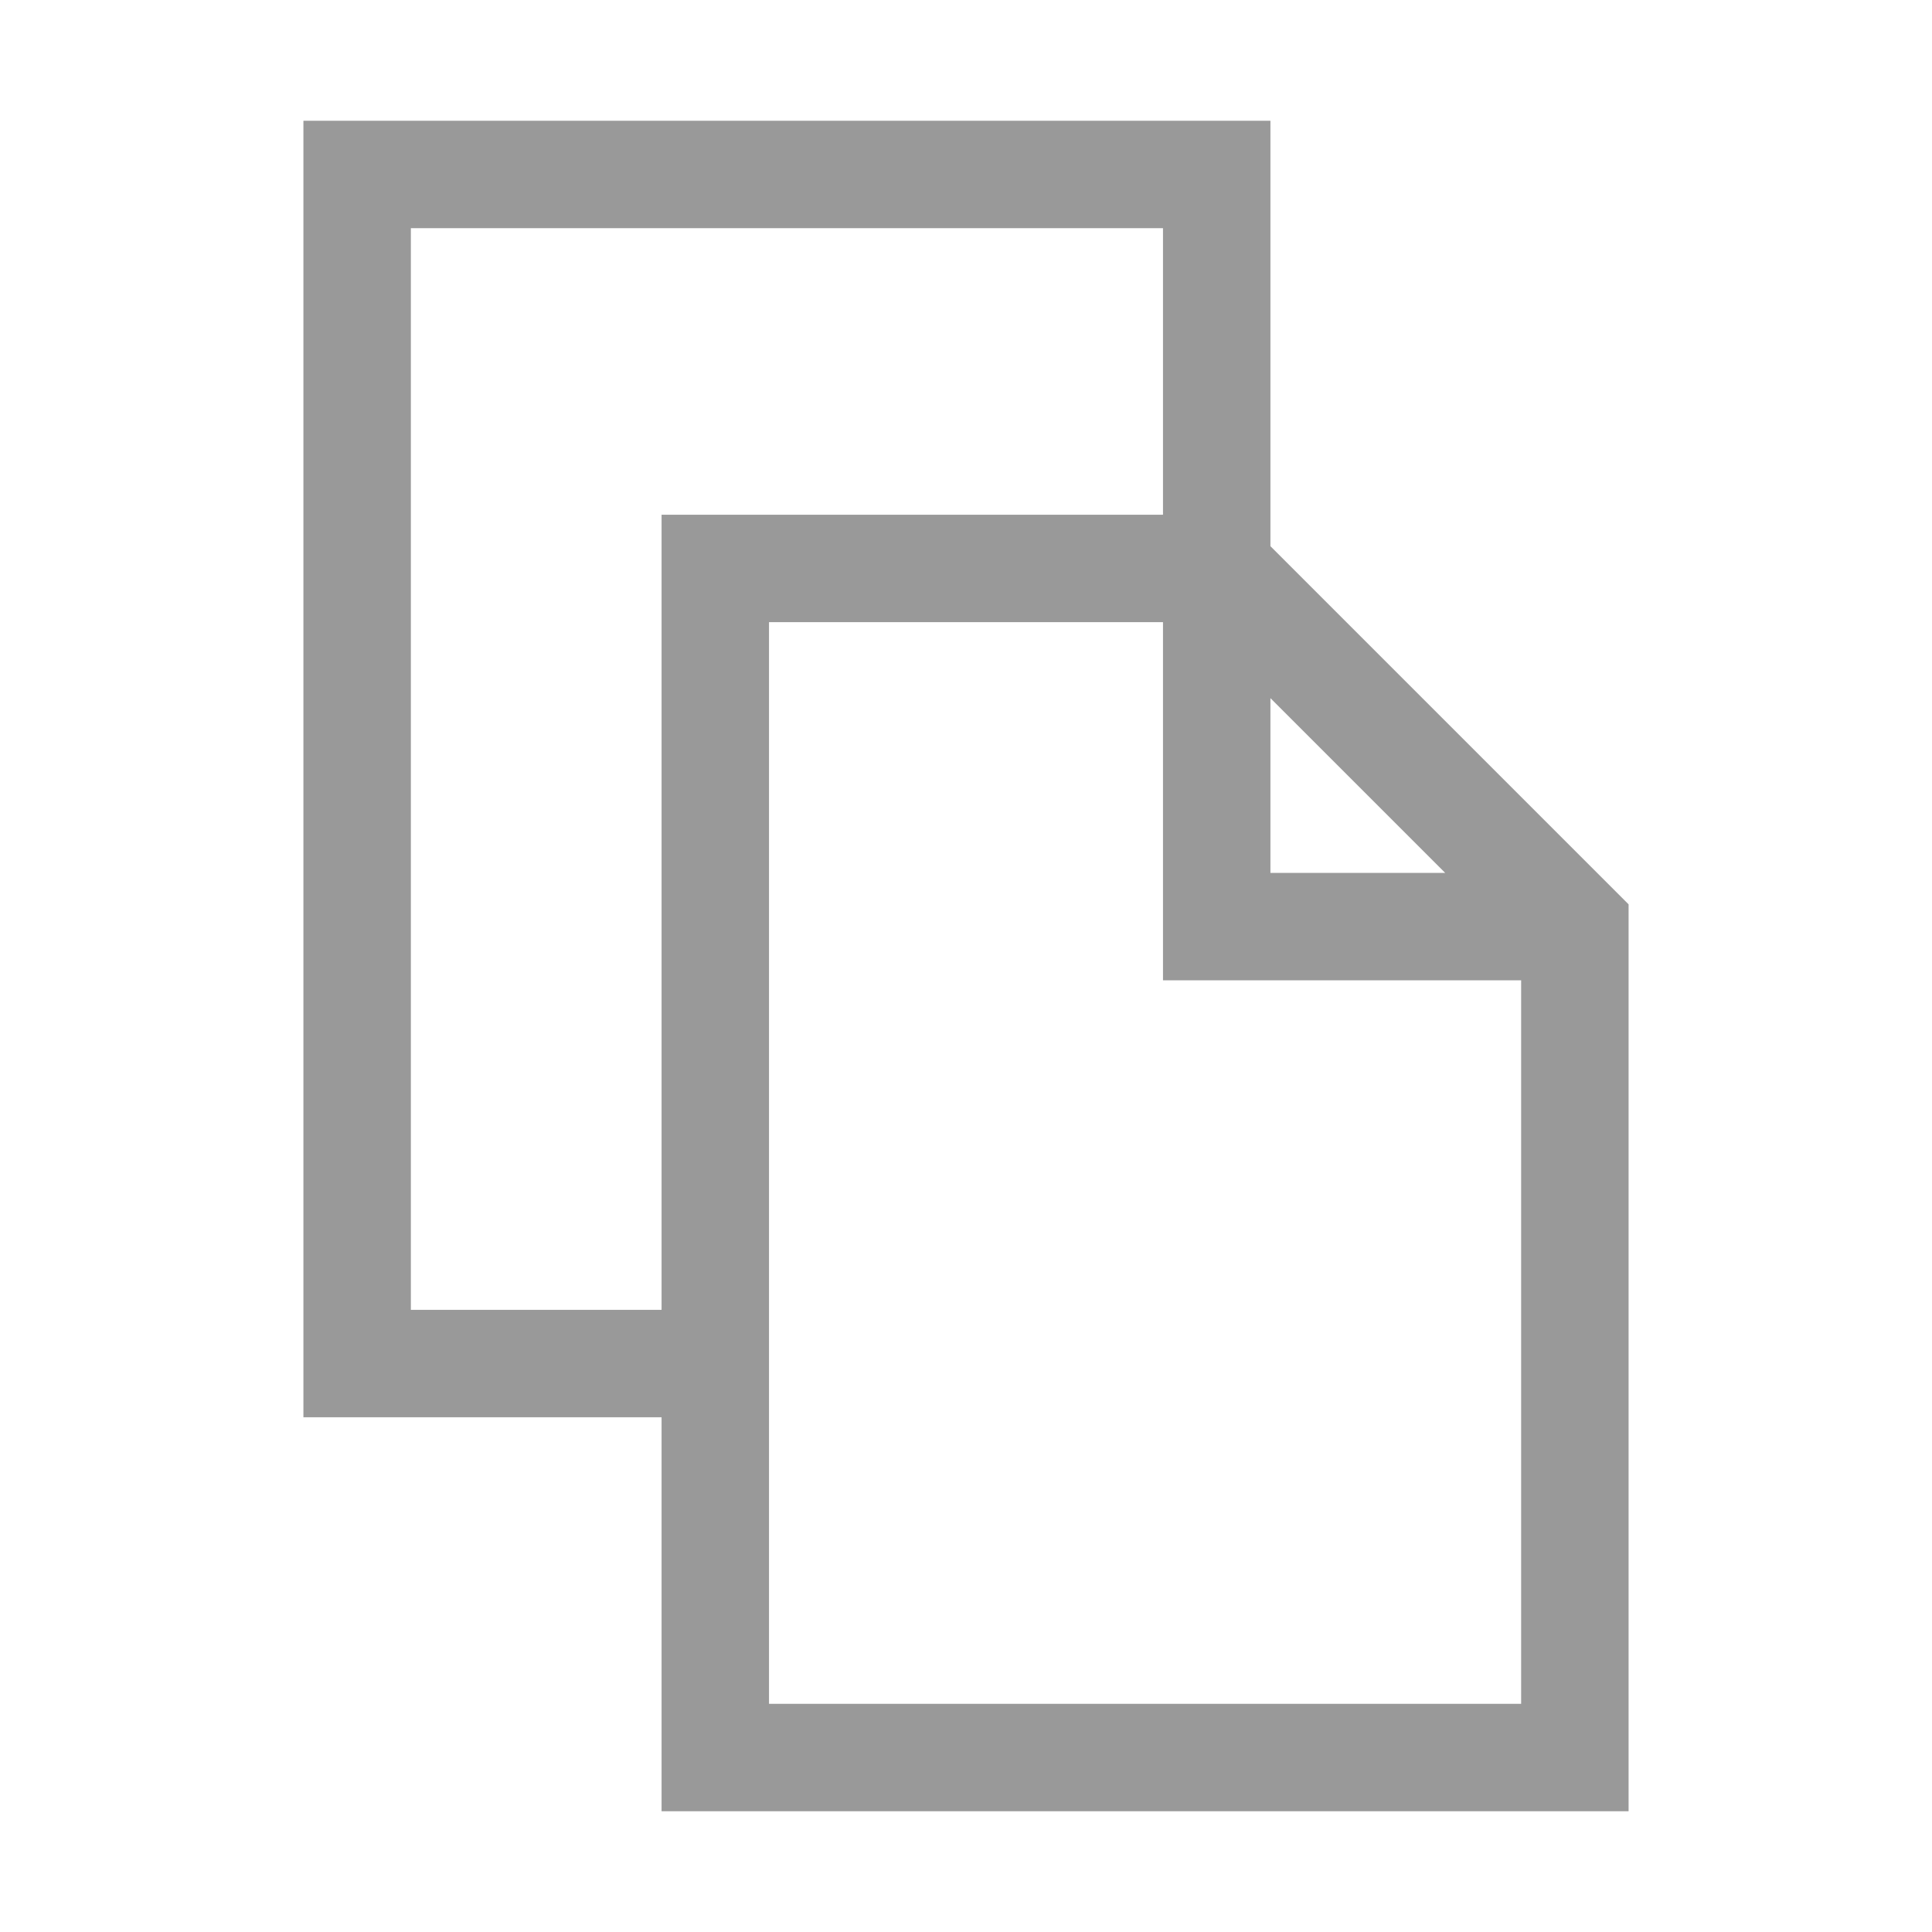
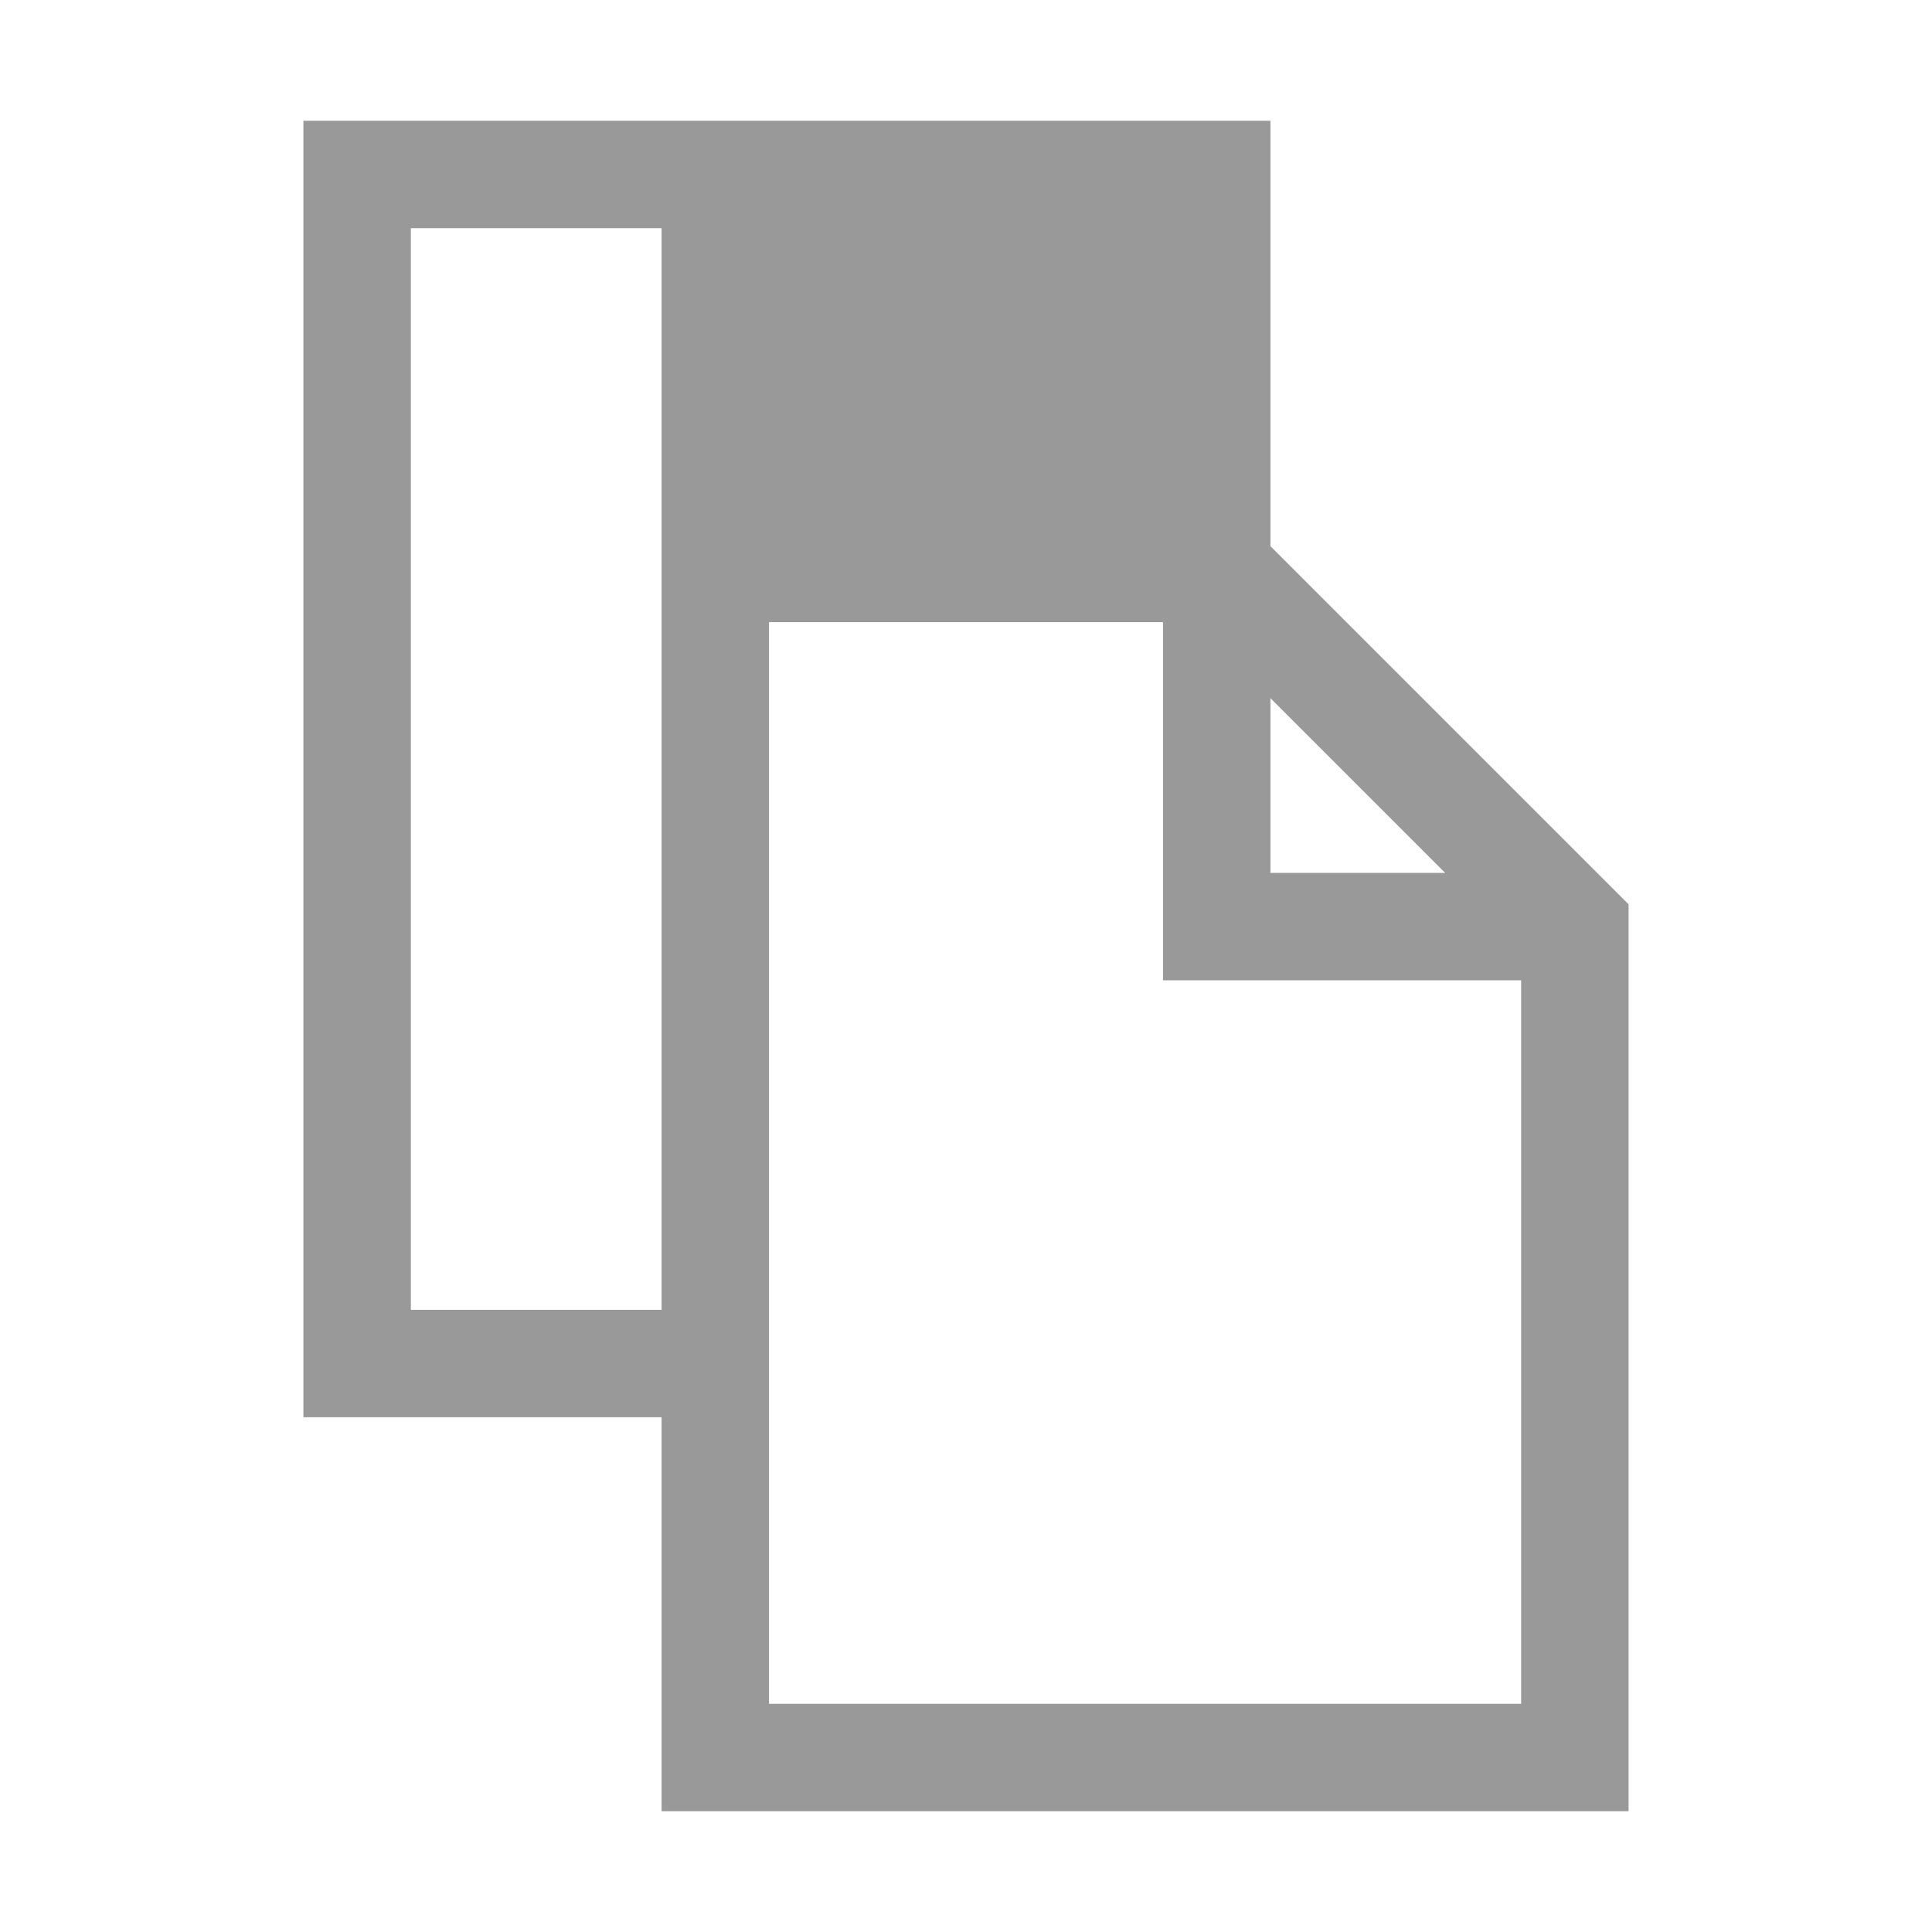
<svg xmlns="http://www.w3.org/2000/svg" width="22" height="22" viewBox="0 0 500 500">
-   <path d="M 328.787,141.354 V 31.25 H 78.522 V 366.79 H 171.213 V 468.75 H 421.478 V 234.045 Z m 0,39.325 45.221,45.221 H 328.787 Z M 106.329,338.983 V 59.057 H 300.98 V 133.21 H 171.213 V 338.983 Z M 199.02,440.943 V 161.017 h 101.96 v 92.691 h 92.691 V 440.943 Z" fill="#999999" />
+   <path d="M 328.787,141.354 V 31.25 H 78.522 V 366.79 H 171.213 V 468.75 H 421.478 V 234.045 Z m 0,39.325 45.221,45.221 H 328.787 Z M 106.329,338.983 V 59.057 H 300.98 H 171.213 V 338.983 Z M 199.02,440.943 V 161.017 h 101.96 v 92.691 h 92.691 V 440.943 Z" fill="#999999" />
</svg>